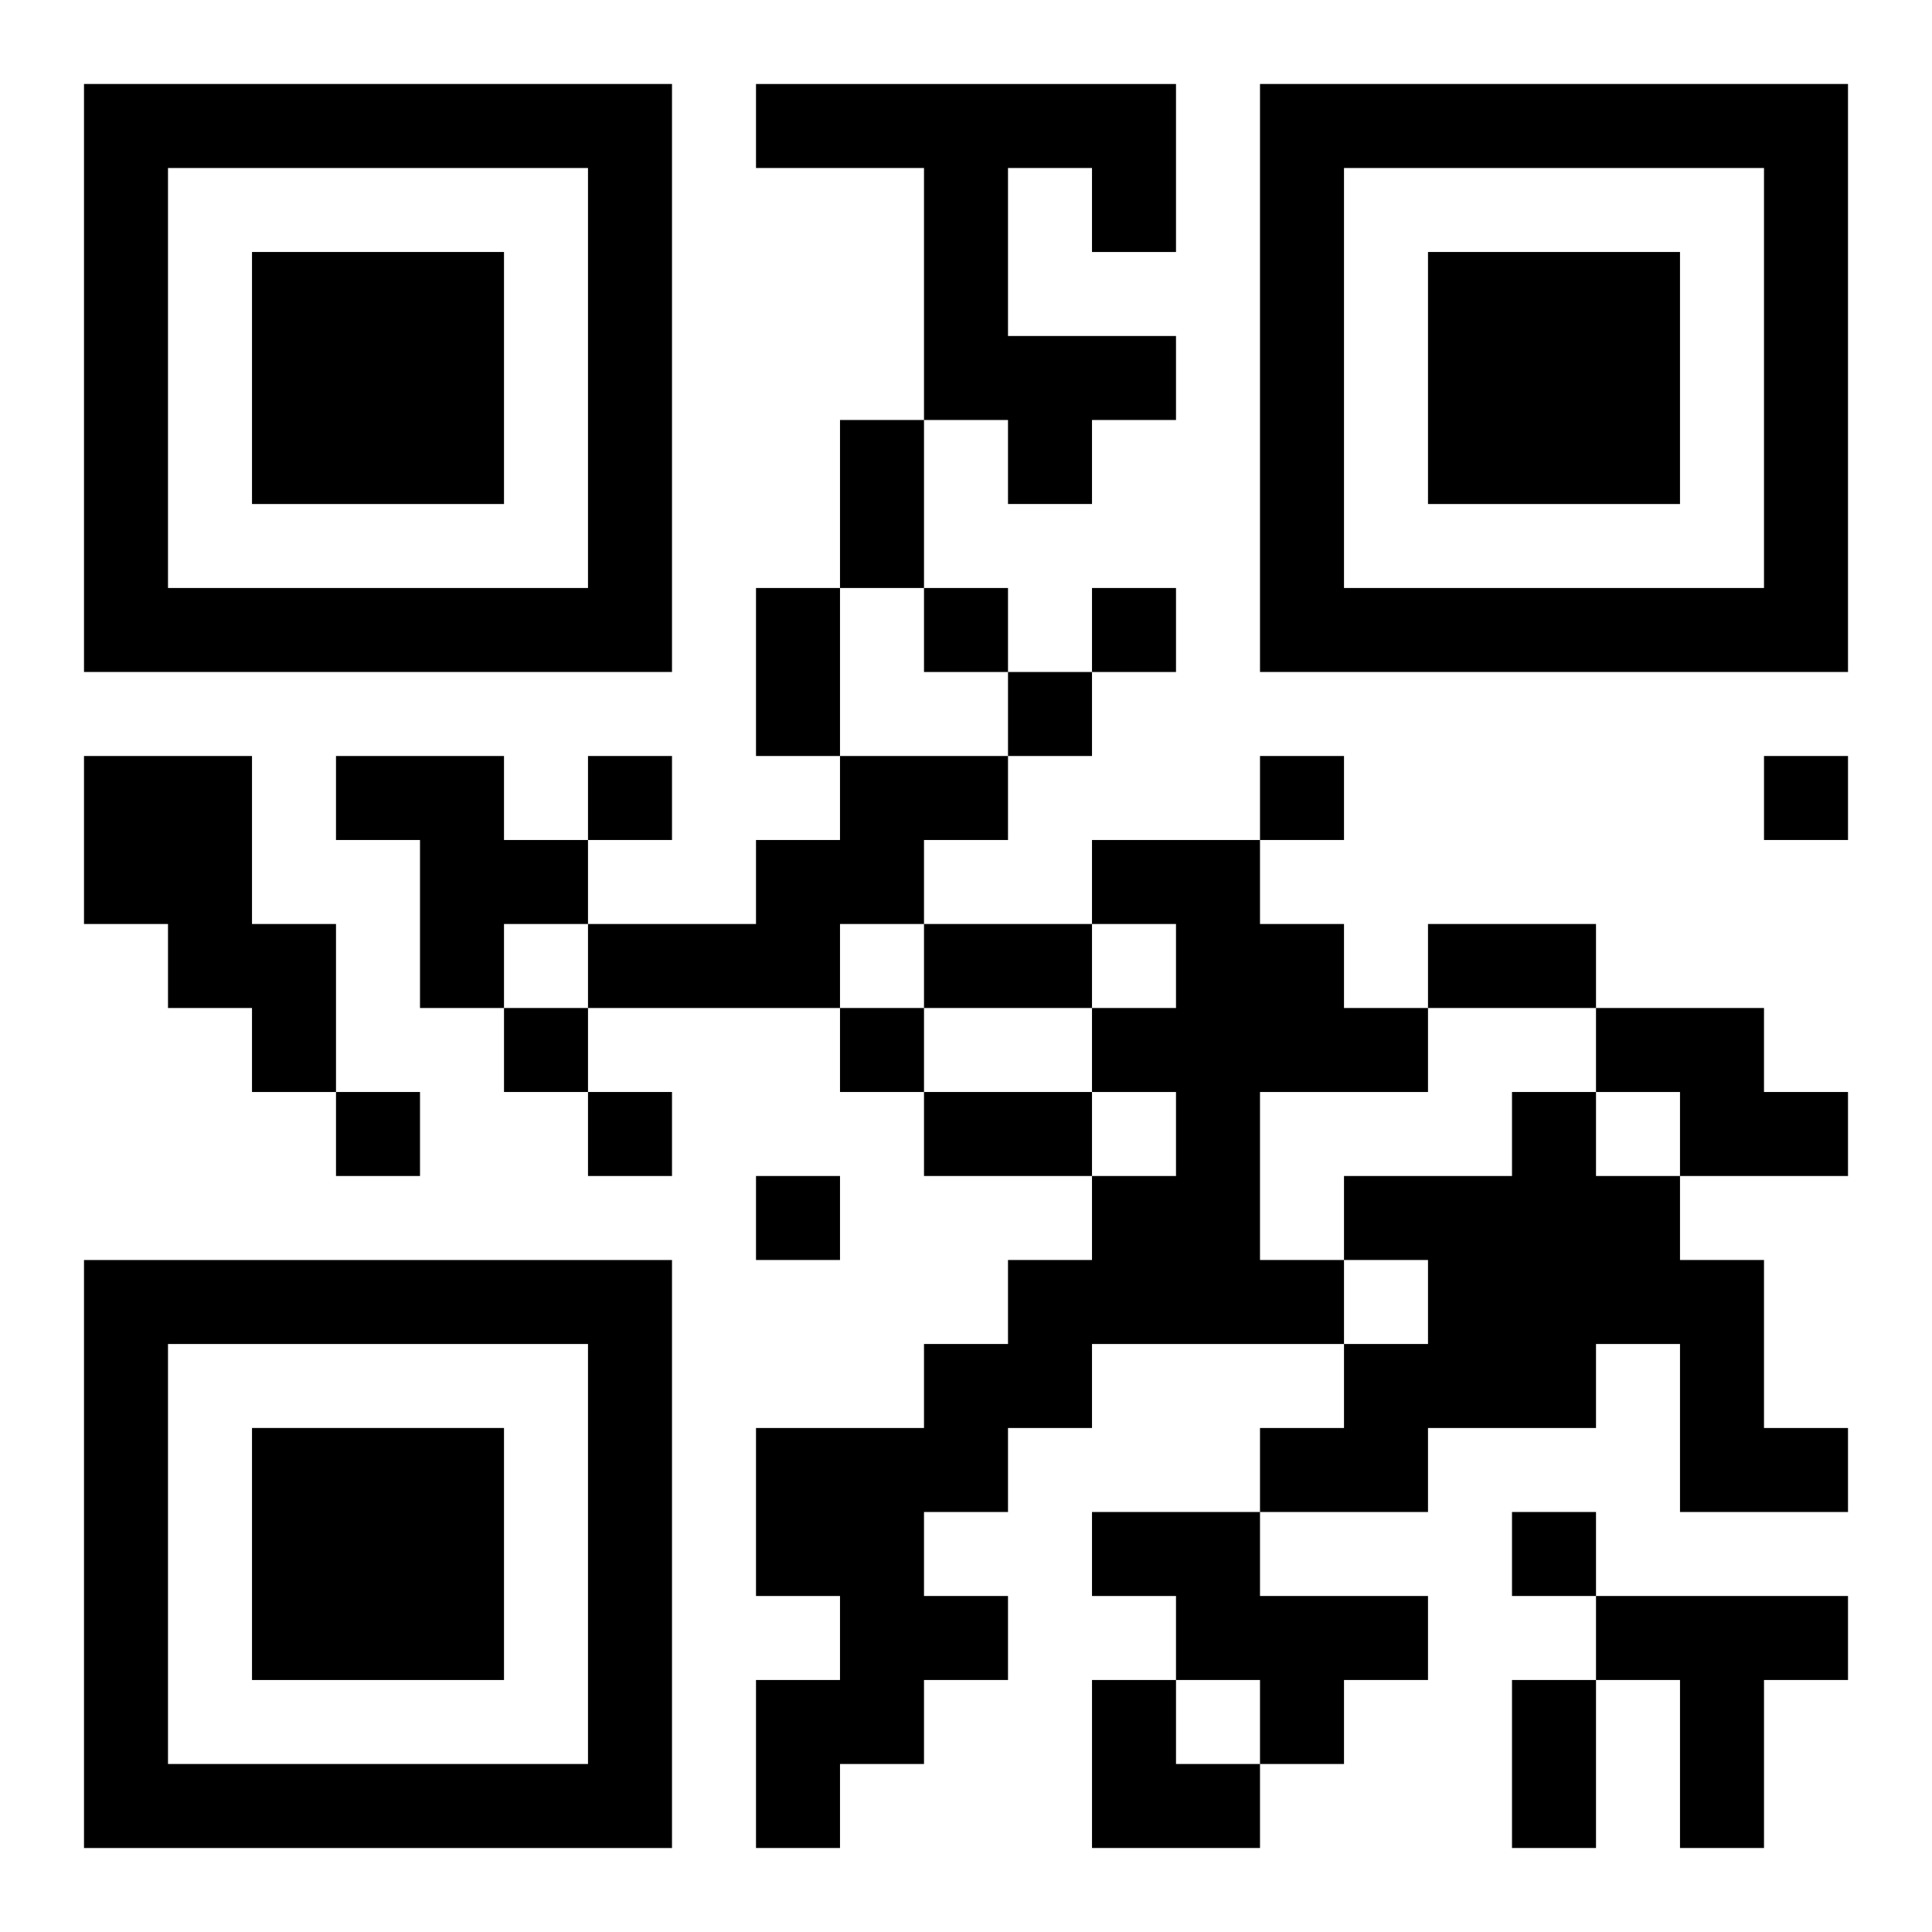
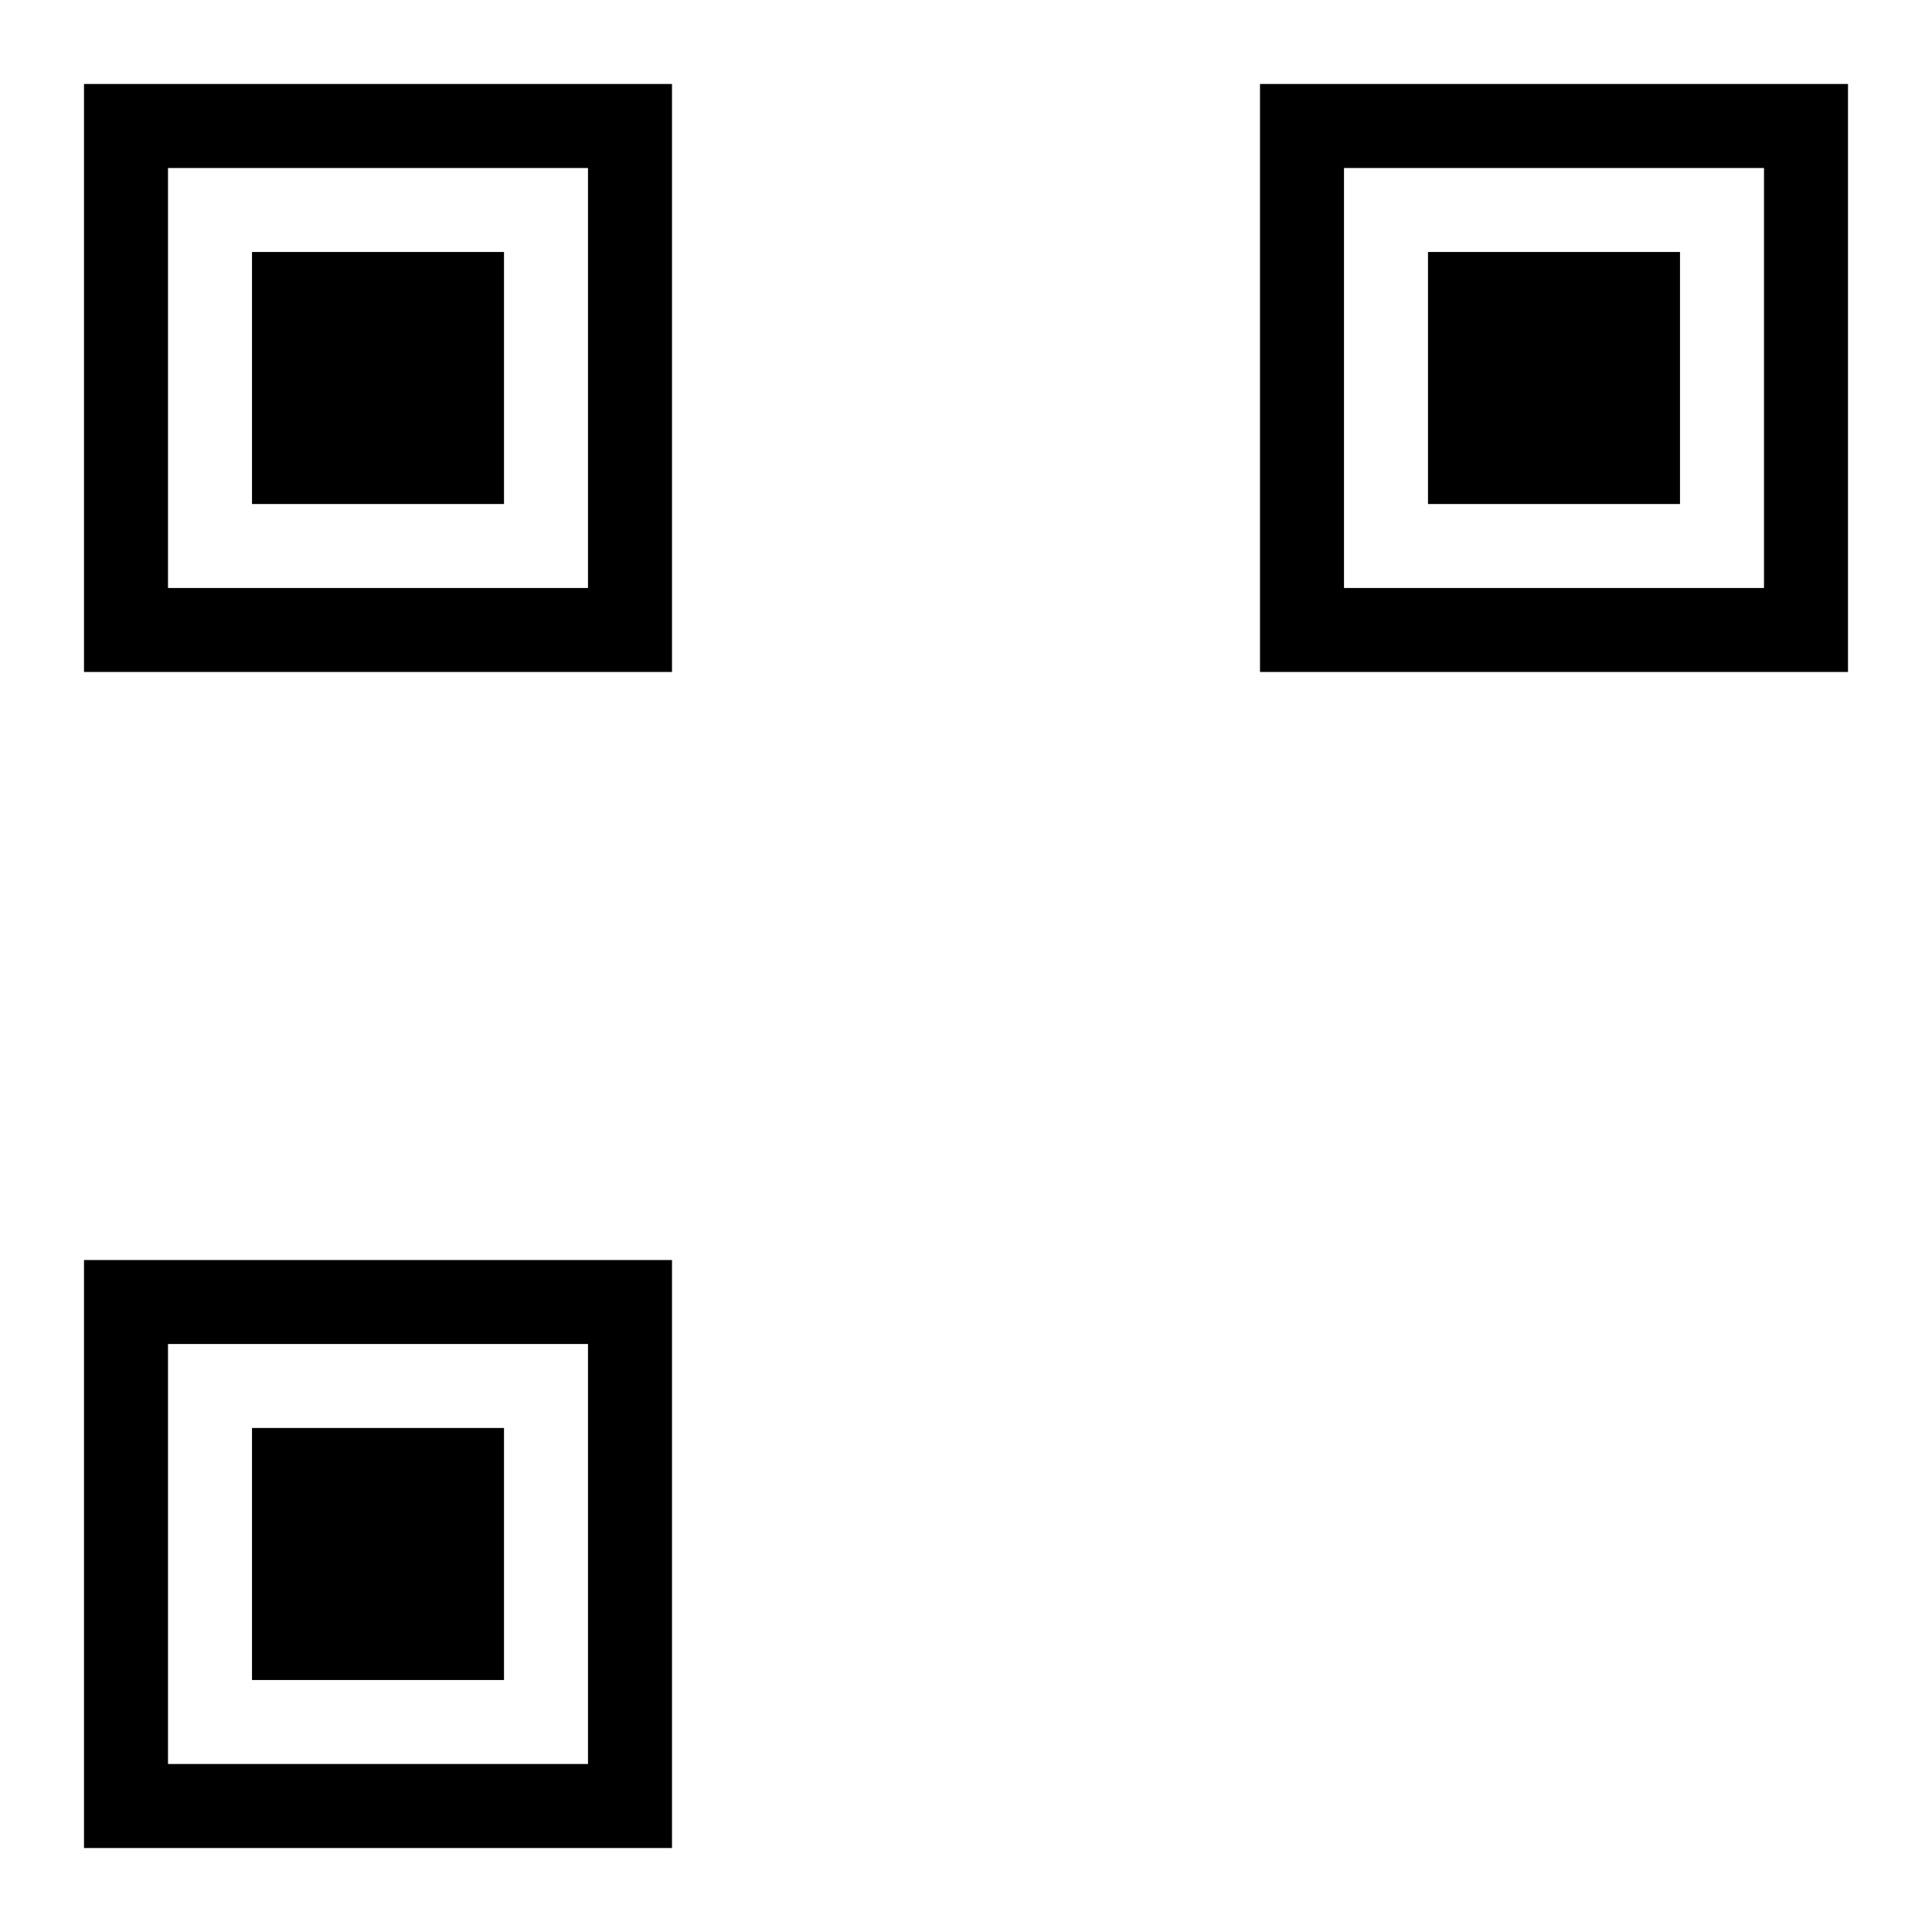
<svg xmlns="http://www.w3.org/2000/svg" xmlns:xlink="http://www.w3.org/1999/xlink" width="250" height="250" baseProfile="full" version="1.1" viewBox="-1 -1 23 23">
  <symbol id="a">
    <path d="m0 7v7h7v-7h-7zm1 1h5v5h-5v-5zm1 1v3h3v-3h-3z" />
  </symbol>
  <use y="-7" xlink:href="#a" />
  <use y="7" xlink:href="#a" />
  <use x="14" y="-7" xlink:href="#a" />
-   <path d="m8 0h5v2h-1v-1h-1v2h2v1h-1v1h-1v-1h-1v-3h-2v-1m-8 8h2v2h1v2h-1v-1h-1v-1h-1v-2m3 0h2v1h1v1h-1v1h-1v-2h-1v-1m6 0h2v1h-1v1h-1v1h-3v-1h2v-1h1v-1m3 1h2v1h1v1h1v1h-2v2h1v1h-3v1h-1v1h-1v1h1v1h-1v1h-1v1h-1v-2h1v-1h-1v-2h2v-1h1v-1h1v-1h1v-1h-1v-1h1v-1h-1v-1m6 2h2v1h1v1h-2v-1h-1v-1m-1 1h1v1h1v1h1v2h1v1h-2v-2h-1v1h-2v1h-2v-1h1v-1h1v-1h-1v-1h2v-1m-5 5h2v1h2v1h-1v1h-1v-1h-1v-1h-1v-1m6 1h3v1h-1v2h-1v-2h-1v-1m-8-12v1h1v-1h-1m2 0v1h1v-1h-1m-1 1v1h1v-1h-1m-5 1v1h1v-1h-1m8 0v1h1v-1h-1m6 0v1h1v-1h-1m-15 3v1h1v-1h-1m4 0v1h1v-1h-1m-6 1v1h1v-1h-1m3 0v1h1v-1h-1m2 1v1h1v-1h-1m9 4v1h1v-1h-1m-8-13h1v2h-1v-2m-1 2h1v2h-1v-2m2 4h2v1h-2v-1m6 0h2v1h-2v-1m-6 2h2v1h-2v-1m7 7h1v2h-1v-2m-5 0h1v1h1v1h-2z" />
</svg>